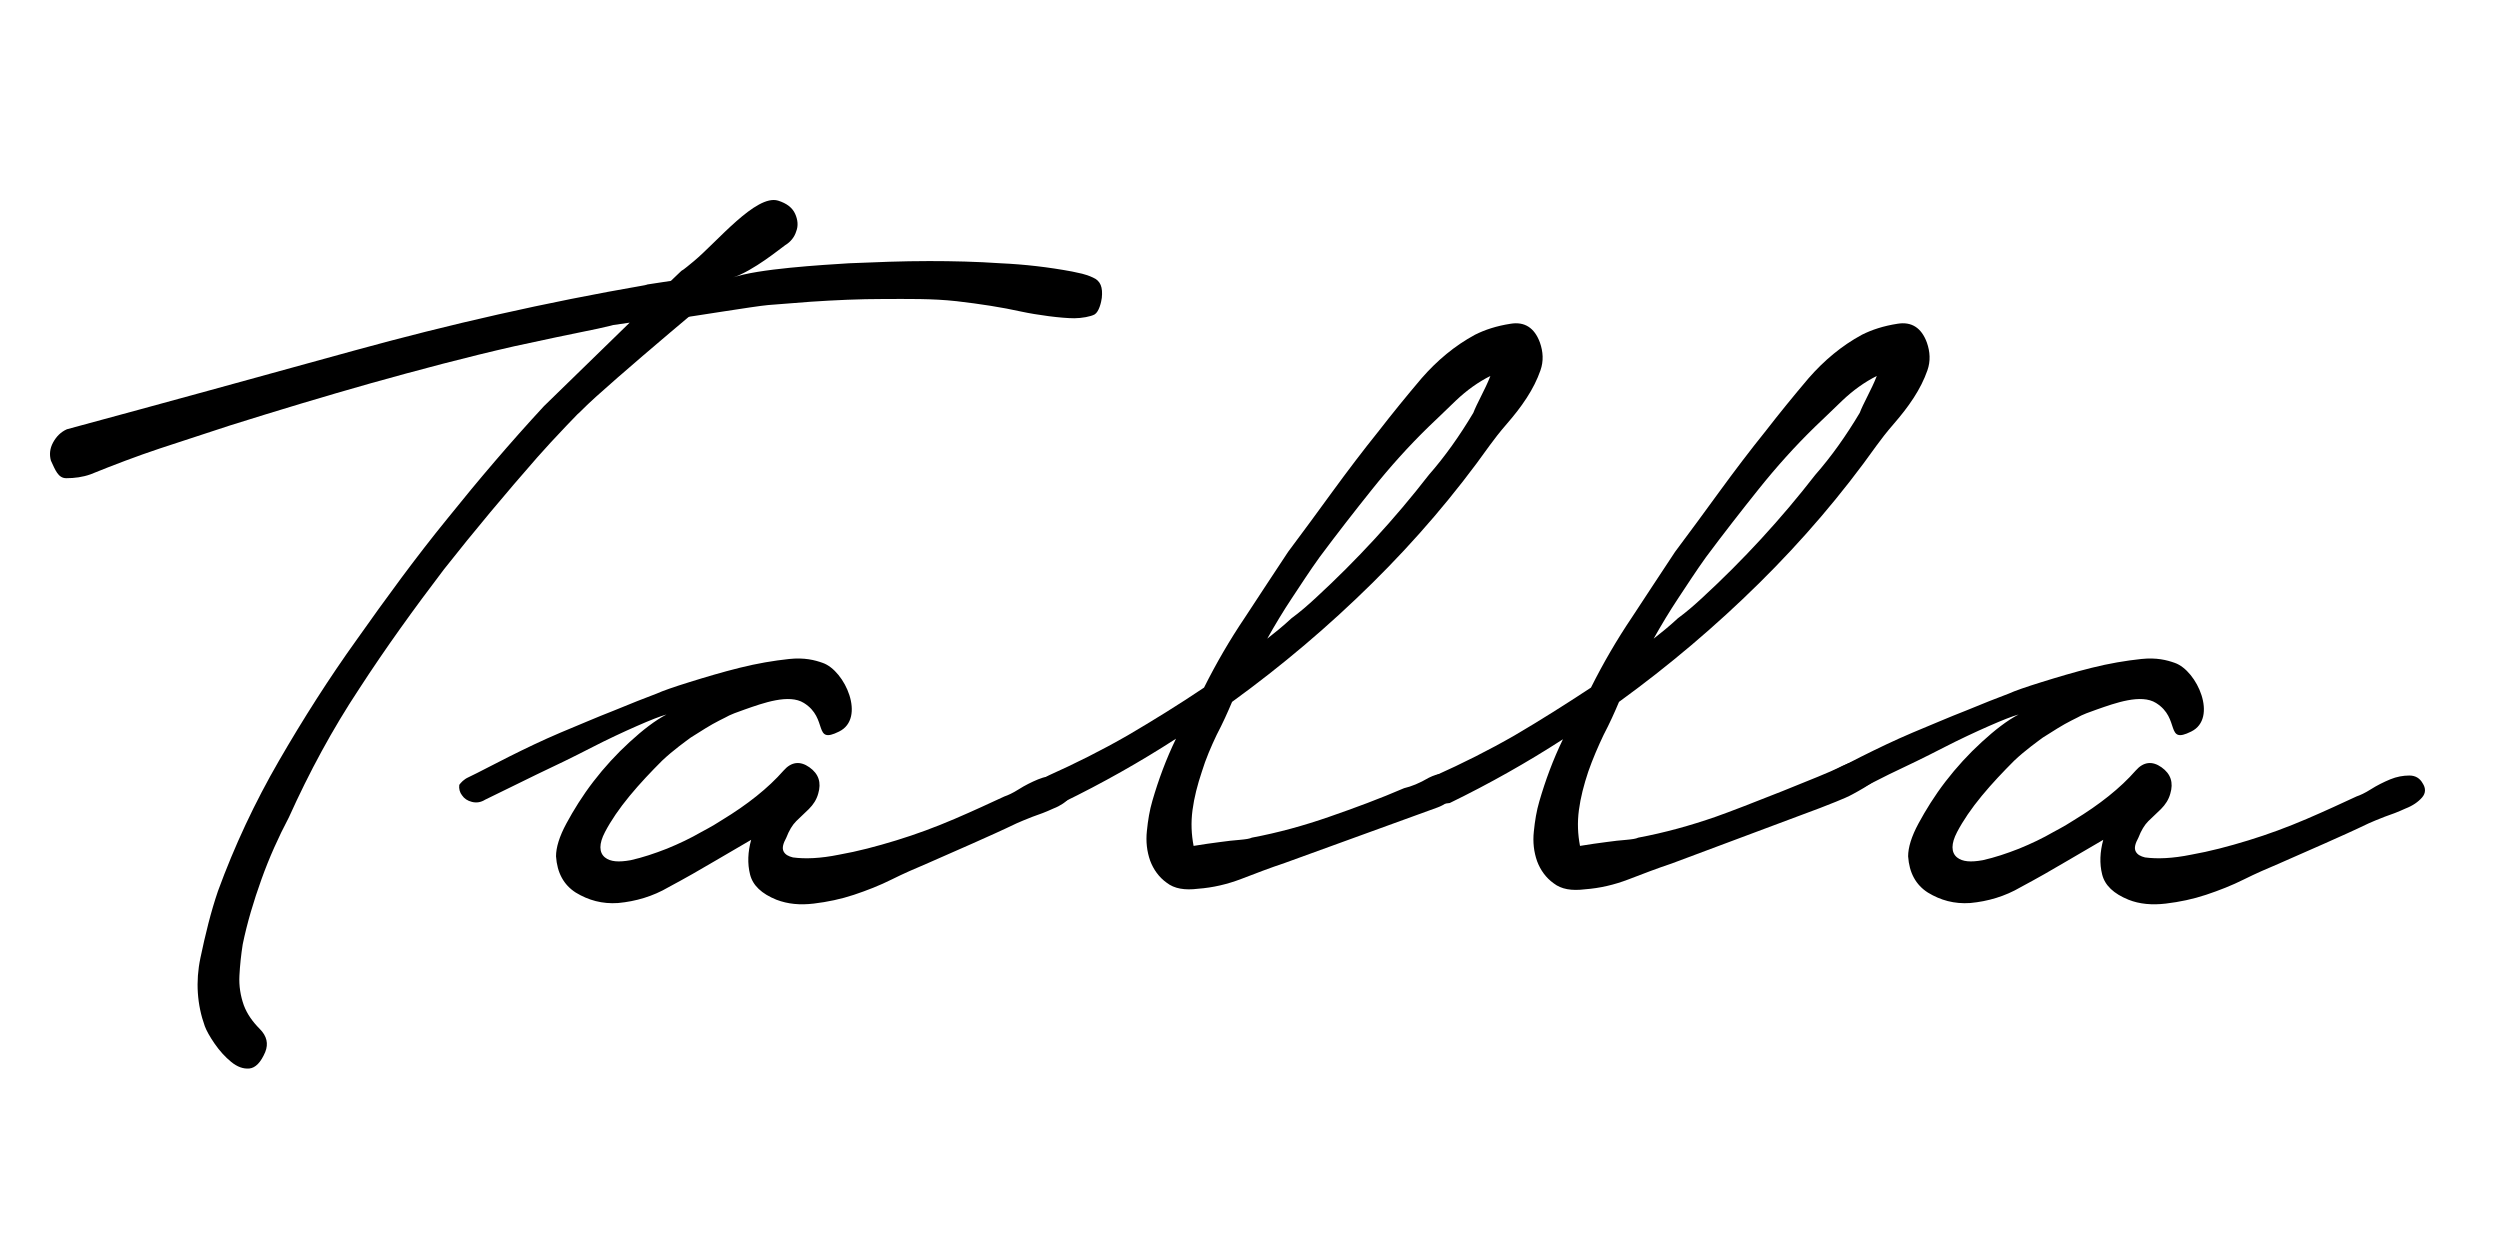
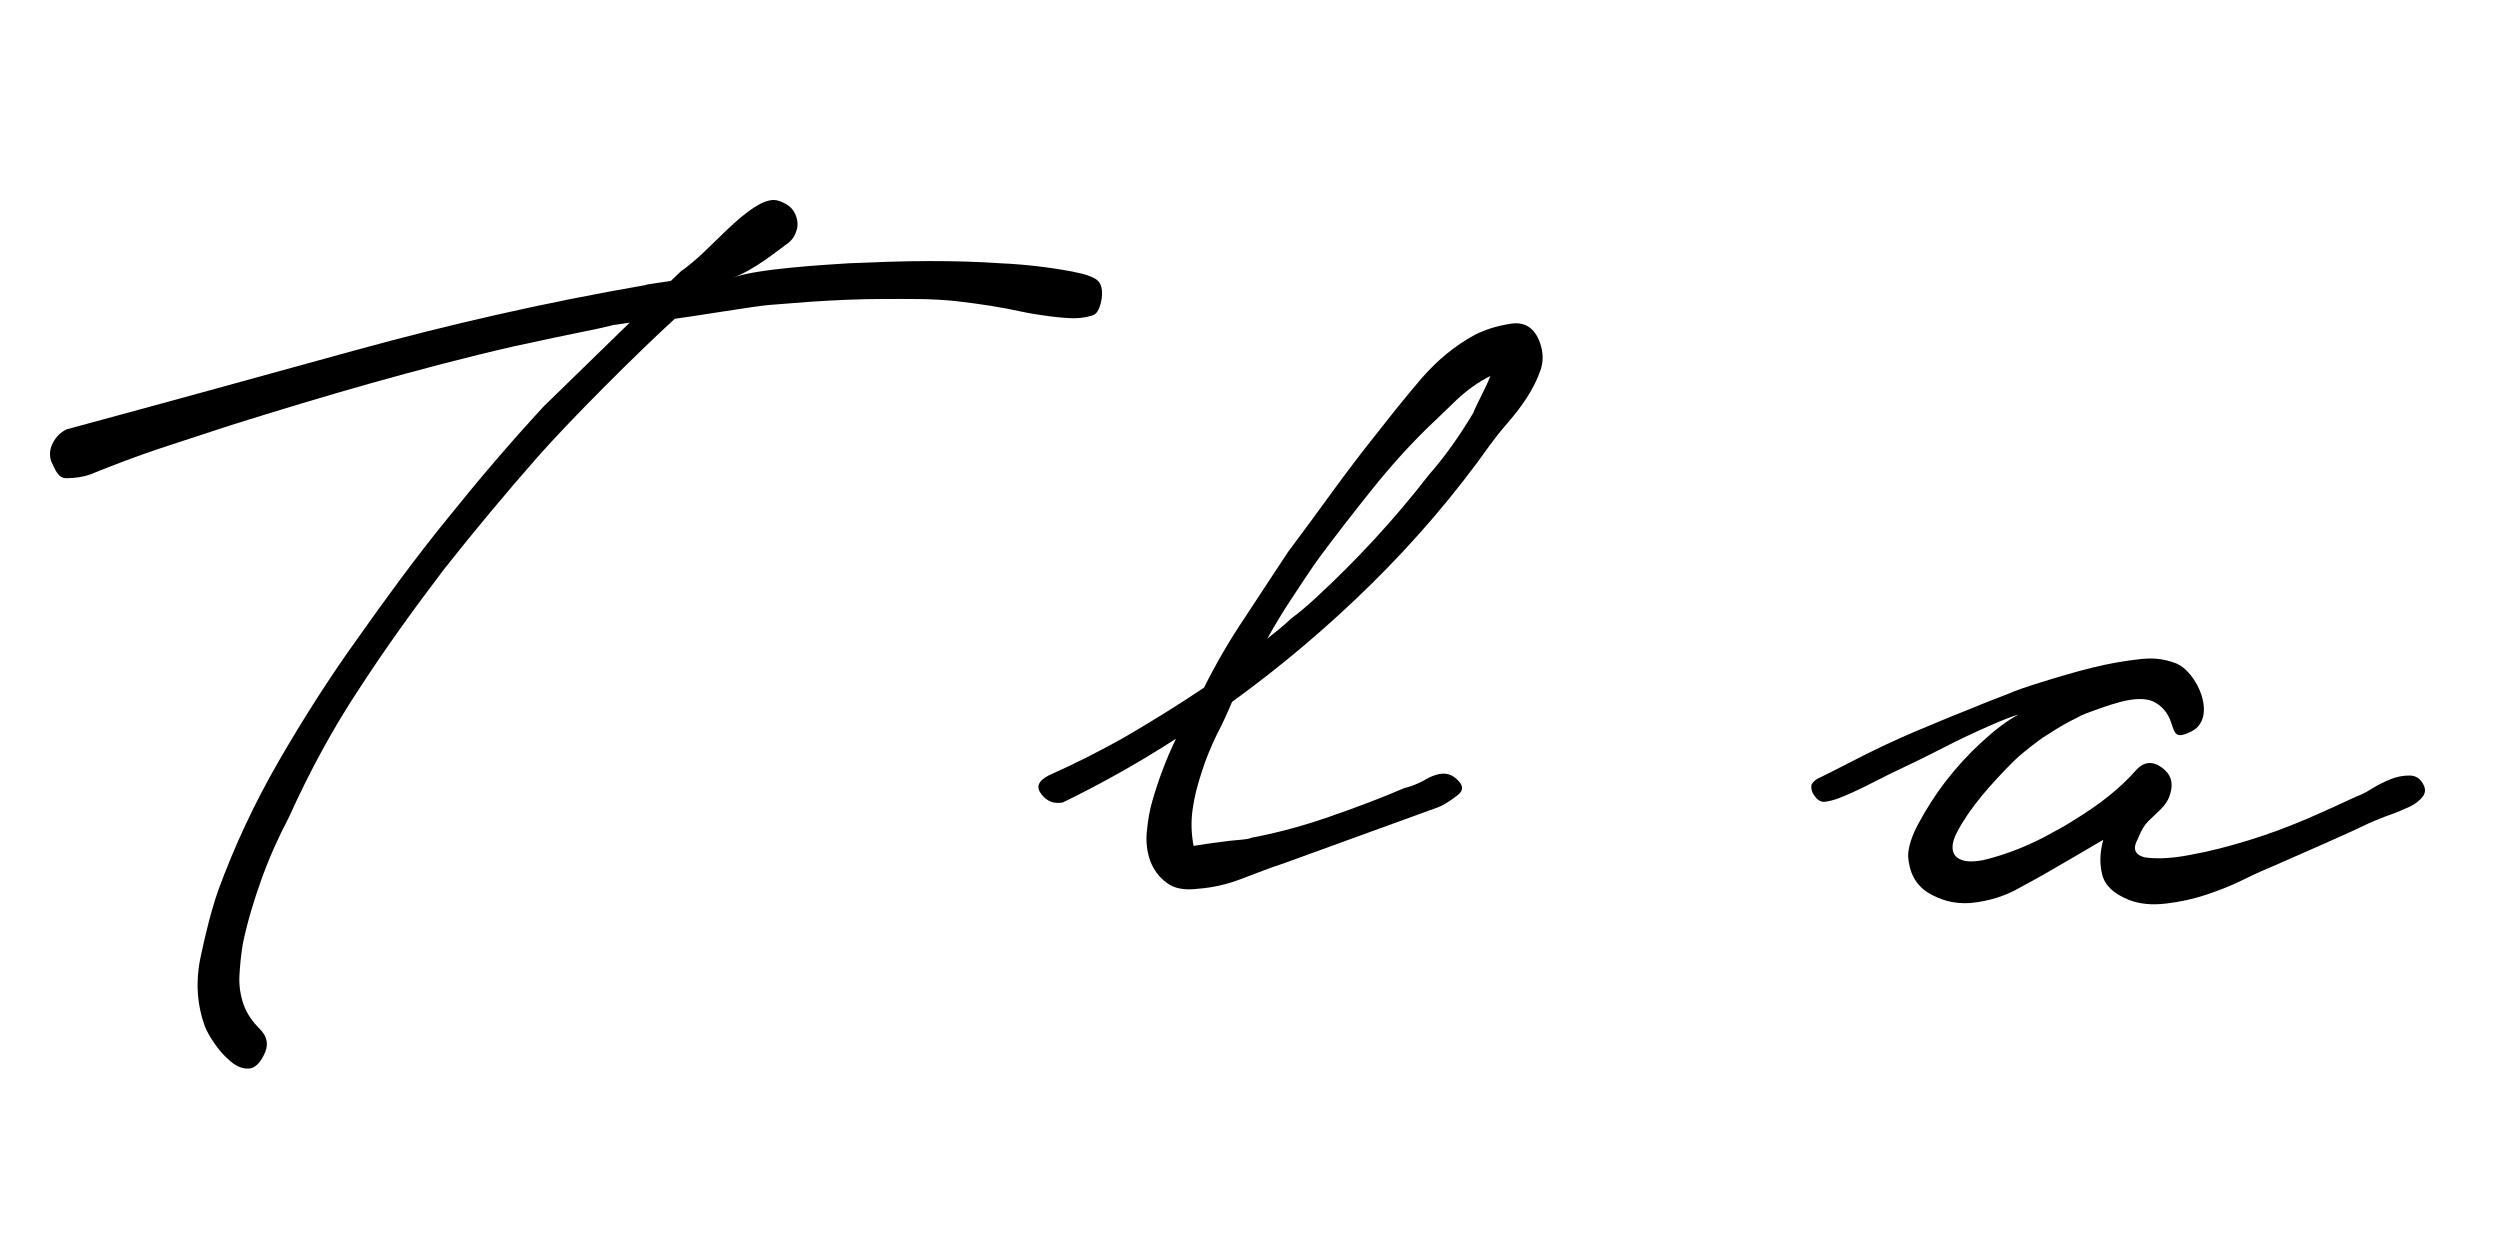
<svg xmlns="http://www.w3.org/2000/svg" width="100" height="50" viewBox="0 0 100 50" fill="none">
-   <path d="M18.745 31.087C19.163 30.889 19.691 30.603 20.35 30.273C21.01 29.943 21.691 29.614 22.417 29.306C23.164 28.998 23.868 28.69 24.549 28.426C25.231 28.141 25.802 27.921 26.264 27.745C26.506 27.635 26.946 27.481 27.583 27.283C28.221 27.085 28.88 26.887 29.584 26.712C30.288 26.536 30.947 26.426 31.563 26.36C32.178 26.294 32.596 26.404 32.904 26.514C33.805 26.822 34.641 28.734 33.563 29.262C32.508 29.79 33.146 28.734 32.156 28.119C31.563 27.745 30.529 28.119 29.782 28.382C29.034 28.646 29.232 28.602 28.77 28.822C28.419 28.998 28.045 29.24 27.627 29.504C27.451 29.636 26.924 30.009 26.484 30.427C26.044 30.867 25.605 31.328 25.187 31.834C24.769 32.34 24.439 32.824 24.198 33.285C23.956 33.747 23.956 34.099 24.198 34.297C24.417 34.472 24.747 34.494 25.231 34.407C25.715 34.297 26.176 34.143 26.682 33.945C27.166 33.747 27.627 33.527 28.045 33.285C28.463 33.065 28.748 32.889 28.88 32.801C29.892 32.186 30.727 31.526 31.343 30.823C31.651 30.471 32.002 30.427 32.376 30.691C32.75 30.955 32.86 31.306 32.728 31.746C32.662 31.988 32.53 32.186 32.354 32.362C32.178 32.538 32.002 32.692 31.849 32.846C31.695 32.999 31.563 33.219 31.453 33.505C31.321 33.747 31.277 33.923 31.343 34.055C31.409 34.187 31.541 34.253 31.717 34.297C32.2 34.362 32.816 34.34 33.563 34.187C34.311 34.055 35.058 33.857 35.85 33.615C36.641 33.373 37.411 33.087 38.18 32.758C38.95 32.428 39.609 32.12 40.181 31.856C40.313 31.812 40.511 31.724 40.753 31.57C40.995 31.416 41.258 31.285 41.522 31.175C41.786 31.065 42.05 31.021 42.292 31.021C42.533 31.021 42.709 31.131 42.819 31.328C42.951 31.526 42.951 31.724 42.797 31.9C42.643 32.076 42.423 32.23 42.138 32.34C41.852 32.472 41.566 32.582 41.302 32.67C41.016 32.779 40.819 32.867 40.665 32.933C40.071 33.219 39.477 33.483 38.884 33.747C38.29 34.011 37.675 34.275 37.037 34.56C36.619 34.736 36.158 34.934 35.674 35.176C35.19 35.418 34.685 35.616 34.157 35.792C33.629 35.967 33.102 36.077 32.552 36.143C32.002 36.209 31.519 36.165 31.057 35.989C30.463 35.748 30.112 35.418 30.002 34.978C29.892 34.538 29.914 34.077 30.046 33.593L28.617 34.428C28.023 34.78 27.407 35.132 26.748 35.484C26.11 35.858 25.429 36.055 24.725 36.121C24.088 36.165 23.538 36.011 23.032 35.704C22.549 35.396 22.285 34.912 22.241 34.253C22.241 33.901 22.373 33.461 22.659 32.933C22.944 32.406 23.296 31.834 23.736 31.262C24.175 30.691 24.659 30.163 25.187 29.68C25.715 29.196 26.198 28.822 26.66 28.58C26.418 28.646 26.022 28.8 25.473 29.042C24.923 29.284 24.307 29.57 23.626 29.921C22.944 30.273 22.219 30.625 21.471 30.977C20.724 31.351 20.02 31.68 19.405 31.988C19.229 32.098 19.053 32.12 18.877 32.076C18.701 32.032 18.569 31.944 18.481 31.812C18.393 31.702 18.349 31.548 18.371 31.394C18.437 31.306 18.547 31.175 18.745 31.087Z" fill="black" />
  <path d="M72.829 31.087C73.247 30.889 73.775 30.603 74.434 30.273C75.094 29.943 75.775 29.614 76.501 29.306C77.249 28.998 77.952 28.69 78.634 28.426C79.315 28.141 79.887 27.921 80.349 27.745C80.59 27.635 81.03 27.481 81.668 27.283C82.305 27.085 82.965 26.887 83.668 26.712C84.372 26.536 85.031 26.426 85.647 26.36C86.263 26.294 86.68 26.404 86.988 26.514C87.889 26.822 88.725 28.734 87.648 29.262C86.592 29.79 87.23 28.734 86.241 28.119C85.647 27.745 84.614 28.119 83.866 28.382C83.119 28.646 83.317 28.602 82.855 28.822C82.503 28.998 82.129 29.24 81.712 29.504C81.536 29.636 81.008 30.009 80.568 30.427C80.129 30.867 79.689 31.328 79.271 31.834C78.853 32.34 78.524 32.824 78.282 33.285C78.04 33.747 78.04 34.099 78.282 34.297C78.502 34.472 78.832 34.494 79.315 34.407C79.799 34.297 80.261 34.143 80.766 33.945C81.25 33.747 81.712 33.527 82.129 33.285C82.547 33.065 82.833 32.889 82.965 32.801C83.976 32.186 84.812 31.526 85.427 30.823C85.735 30.471 86.087 30.427 86.46 30.691C86.834 30.955 86.944 31.306 86.812 31.746C86.746 31.988 86.614 32.186 86.439 32.362C86.263 32.538 86.087 32.692 85.933 32.846C85.779 32.999 85.647 33.219 85.537 33.505C85.405 33.747 85.361 33.923 85.427 34.055C85.493 34.187 85.625 34.253 85.801 34.297C86.285 34.362 86.9 34.34 87.648 34.187C88.395 34.055 89.143 33.857 89.934 33.615C90.726 33.373 91.495 33.087 92.265 32.758C93.034 32.428 93.694 32.12 94.265 31.856C94.397 31.812 94.595 31.724 94.837 31.57C95.079 31.416 95.343 31.285 95.606 31.175C95.87 31.065 96.134 31.021 96.376 31.021C96.618 31.021 96.794 31.131 96.904 31.328C97.035 31.526 97.035 31.724 96.882 31.9C96.728 32.076 96.508 32.23 96.222 32.34C95.936 32.472 95.65 32.582 95.387 32.67C95.101 32.779 94.903 32.867 94.749 32.933C94.155 33.219 93.562 33.483 92.968 33.747C92.375 34.011 91.759 34.275 91.121 34.56C90.704 34.736 90.242 34.934 89.758 35.176C89.275 35.418 88.769 35.616 88.241 35.792C87.714 35.967 87.186 36.077 86.636 36.143C86.087 36.209 85.581 36.165 85.141 35.989C84.548 35.748 84.196 35.418 84.086 34.978C83.976 34.538 83.998 34.077 84.13 33.593L82.701 34.428C82.107 34.78 81.492 35.132 80.832 35.484C80.195 35.858 79.513 36.055 78.809 36.121C78.172 36.165 77.622 36.011 77.117 35.704C76.633 35.396 76.369 34.912 76.325 34.253C76.325 33.901 76.457 33.461 76.743 32.933C77.029 32.406 77.38 31.834 77.82 31.262C78.26 30.691 78.743 30.163 79.271 29.68C79.799 29.196 80.282 28.822 80.744 28.58C80.502 28.646 80.107 28.8 79.557 29.042C79.007 29.284 78.392 29.57 77.71 29.921C77.029 30.273 76.303 30.625 75.556 30.977C74.808 31.351 74.258 31.658 73.511 31.944C73.313 32.01 73.159 32.054 72.961 32.076C72.785 32.076 72.653 31.944 72.566 31.812C72.478 31.702 72.434 31.548 72.456 31.394C72.5 31.306 72.61 31.175 72.829 31.087Z" fill="black" />
  <path d="M52.625 23.92C54.274 22.403 55.791 20.754 57.154 18.995C57.791 18.27 58.385 17.434 58.934 16.511C59.001 16.335 59.11 16.115 59.242 15.851C59.374 15.587 59.506 15.324 59.616 15.038C59.132 15.28 58.671 15.609 58.231 16.027C57.791 16.445 57.44 16.797 57.154 17.061C56.34 17.852 55.593 18.687 54.889 19.567C54.186 20.446 53.482 21.348 52.779 22.293C52.383 22.843 52.031 23.392 51.679 23.92C51.328 24.448 50.998 24.997 50.69 25.547C50.998 25.305 51.328 25.041 51.657 24.733C51.987 24.492 52.317 24.206 52.625 23.92ZM41.94 31.021C43.017 30.538 44.072 30.01 45.106 29.416C46.117 28.823 47.15 28.185 48.162 27.504C48.645 26.536 49.195 25.591 49.789 24.711C50.382 23.81 50.954 22.931 51.525 22.073C52.119 21.282 52.713 20.468 53.306 19.655C53.9 18.841 54.516 18.028 55.153 17.236C55.681 16.555 56.252 15.851 56.868 15.126C57.483 14.422 58.187 13.829 59.001 13.389C59.396 13.191 59.858 13.037 60.43 12.949C60.979 12.861 61.375 13.103 61.595 13.697C61.727 14.07 61.749 14.444 61.617 14.818C61.485 15.192 61.309 15.543 61.067 15.917C60.825 16.291 60.562 16.621 60.276 16.951C59.99 17.28 59.77 17.566 59.594 17.808C58.187 19.787 56.626 21.611 54.889 23.326C53.152 25.041 51.284 26.624 49.283 28.075C49.107 28.493 48.909 28.933 48.667 29.394C48.447 29.856 48.228 30.362 48.074 30.867C47.898 31.395 47.766 31.901 47.7 32.406C47.634 32.912 47.656 33.374 47.744 33.836C48.14 33.77 48.469 33.725 48.799 33.682C49.085 33.638 49.349 33.616 49.591 33.594C49.833 33.572 49.986 33.55 50.074 33.506C51.13 33.308 52.163 33.022 53.174 32.67C54.186 32.319 55.197 31.945 56.164 31.527C56.45 31.461 56.78 31.329 57.154 31.109C57.55 30.911 57.879 30.889 58.143 31.065C58.539 31.351 58.583 31.593 58.297 31.813C58.011 32.033 57.747 32.209 57.505 32.297L51.394 34.517C50.8 34.715 50.228 34.935 49.657 35.155C49.085 35.374 48.513 35.506 47.92 35.55C47.392 35.616 46.974 35.55 46.667 35.309C46.359 35.089 46.139 34.781 46.007 34.429C45.875 34.055 45.831 33.66 45.875 33.242C45.919 32.802 45.985 32.406 46.095 32.033C46.337 31.197 46.645 30.362 47.04 29.548C45.611 30.472 44.094 31.329 42.511 32.099C42.16 32.165 41.874 32.055 41.654 31.769C41.434 31.483 41.522 31.241 41.94 31.021Z" fill="black" />
-   <path d="M68.081 23.92C69.73 22.403 71.246 20.754 72.61 18.995C73.247 18.27 73.841 17.434 74.391 16.511C74.456 16.335 74.566 16.115 74.698 15.851C74.83 15.587 74.962 15.324 75.072 15.038C74.588 15.28 74.127 15.609 73.687 16.027C73.247 16.445 72.895 16.797 72.61 17.061C71.796 17.852 71.049 18.687 70.345 19.567C69.642 20.446 68.938 21.348 68.234 22.293C67.839 22.843 67.487 23.392 67.135 23.92C66.784 24.448 66.454 24.997 66.146 25.547C66.454 25.305 66.784 25.041 67.113 24.733C67.443 24.492 67.773 24.206 68.081 23.92ZM57.418 31.021C58.495 30.538 59.55 30.01 60.584 29.416C61.595 28.823 62.606 28.185 63.639 27.504C64.123 26.536 64.673 25.591 65.266 24.711C65.86 23.81 66.432 22.931 67.003 22.073C67.597 21.282 68.191 20.468 68.784 19.655C69.378 18.841 69.993 18.028 70.631 17.236C71.159 16.555 71.73 15.851 72.346 15.126C72.961 14.422 73.665 13.829 74.478 13.389C74.874 13.191 75.336 13.037 75.907 12.949C76.457 12.861 76.853 13.103 77.073 13.697C77.205 14.07 77.227 14.444 77.095 14.818C76.963 15.192 76.787 15.543 76.545 15.917C76.303 16.291 76.039 16.621 75.754 16.951C75.468 17.28 75.248 17.566 75.072 17.808C73.665 19.787 72.104 21.611 70.367 23.326C68.63 25.041 66.761 26.624 64.761 28.075C64.585 28.493 64.387 28.933 64.145 29.394C63.925 29.856 63.706 30.362 63.53 30.867C63.354 31.395 63.222 31.901 63.156 32.406C63.09 32.912 63.112 33.374 63.2 33.836C63.596 33.77 63.925 33.725 64.255 33.682C64.541 33.638 64.805 33.616 65.047 33.594C65.288 33.572 65.442 33.55 65.53 33.506C66.586 33.308 67.619 33.022 68.63 32.67C69.642 32.318 73.115 30.933 73.489 30.735C74.698 30.12 74.94 30.472 75.226 30.648C75.622 30.933 74.632 31.483 74.105 31.769C73.797 31.945 73.071 32.209 72.808 32.318L66.871 34.539C66.278 34.737 65.706 34.957 65.135 35.177C64.563 35.396 63.991 35.528 63.398 35.572C62.87 35.638 62.452 35.572 62.145 35.331C61.837 35.111 61.617 34.803 61.485 34.451C61.353 34.077 61.309 33.682 61.353 33.264C61.397 32.824 61.463 32.428 61.573 32.055C61.815 31.219 62.123 30.384 62.518 29.57C61.089 30.494 59.572 31.351 57.989 32.121C57.638 32.187 57.352 32.077 57.132 31.791C56.89 31.483 57 31.241 57.418 31.021Z" fill="black" />
  <path d="M29.32 11.103C30.288 10.751 32.904 10.597 33.959 10.531C35.014 10.487 36.092 10.443 37.169 10.443C38.114 10.443 39.06 10.465 40.027 10.531C40.994 10.575 41.94 10.685 42.885 10.861C43.171 10.927 43.391 10.949 43.721 11.103C44.028 11.235 44.116 11.498 44.072 11.916C44.05 12.092 43.962 12.466 43.787 12.576C43.633 12.664 43.259 12.73 42.973 12.73C42.446 12.73 41.478 12.598 40.862 12.466C40.071 12.29 39.214 12.158 38.268 12.048C37.279 11.938 36.312 11.96 35.344 11.96C34.377 11.96 33.409 12.004 32.42 12.07C31.826 12.114 31.255 12.158 30.727 12.202C30.2 12.246 27.539 12.686 26.99 12.752C25.517 14.093 22.768 16.841 21.493 18.292C20.24 19.721 18.987 21.216 17.756 22.777C16.569 24.338 15.425 25.921 14.37 27.548C13.293 29.175 12.369 30.89 11.556 32.693C11.138 33.484 10.764 34.319 10.457 35.177C10.149 36.034 9.885 36.914 9.709 37.771C9.643 38.189 9.599 38.607 9.577 39.024C9.555 39.442 9.621 39.838 9.753 40.212C9.885 40.563 10.105 40.871 10.39 41.157C10.676 41.443 10.742 41.751 10.61 42.08C10.434 42.498 10.215 42.718 9.973 42.74C9.731 42.762 9.489 42.674 9.247 42.476C9.005 42.278 8.786 42.036 8.588 41.751C8.39 41.465 8.258 41.223 8.192 41.047C7.884 40.19 7.818 39.266 8.016 38.321C8.214 37.376 8.434 36.474 8.72 35.639C9.379 33.836 10.193 32.099 11.16 30.428C12.127 28.757 13.161 27.13 14.282 25.569C15.447 23.92 16.634 22.293 17.888 20.754C19.141 19.193 20.416 17.698 21.757 16.247L25.187 12.906C24.022 13.082 25.011 12.906 23.912 13.147C22.812 13.367 21.691 13.609 20.57 13.851C18.635 14.291 16.744 14.796 14.854 15.324C12.985 15.852 11.094 16.423 9.203 17.017C8.258 17.325 7.313 17.633 6.389 17.94C5.466 18.248 4.542 18.6 3.619 18.974C3.311 19.084 2.981 19.128 2.652 19.128C2.322 19.128 2.212 18.798 2.036 18.424C1.97 18.182 1.992 17.94 2.124 17.698C2.256 17.457 2.432 17.281 2.674 17.171C6.499 16.137 10.325 15.082 14.15 14.027C17.976 12.972 21.845 12.092 25.78 11.411C26.308 11.301 24.725 11.565 25.253 11.476C25.78 11.389 26.308 11.323 26.836 11.235C27.715 10.399 26.836 11.213 27.759 10.443C28.683 9.674 30.244 7.761 31.123 8.025C31.475 8.135 31.695 8.311 31.805 8.552C31.914 8.794 31.936 9.036 31.848 9.256C31.782 9.476 31.629 9.674 31.409 9.806C31.189 9.96 30.155 10.817 29.32 11.103Z" fill="black" />
-   <path d="M29.474 11.059C29.474 11.059 24.373 15.302 23.274 16.401C22.175 17.5 26.242 12.18 26.572 12.048C26.902 11.894 29.474 11.059 29.474 11.059Z" fill="black" />
</svg>